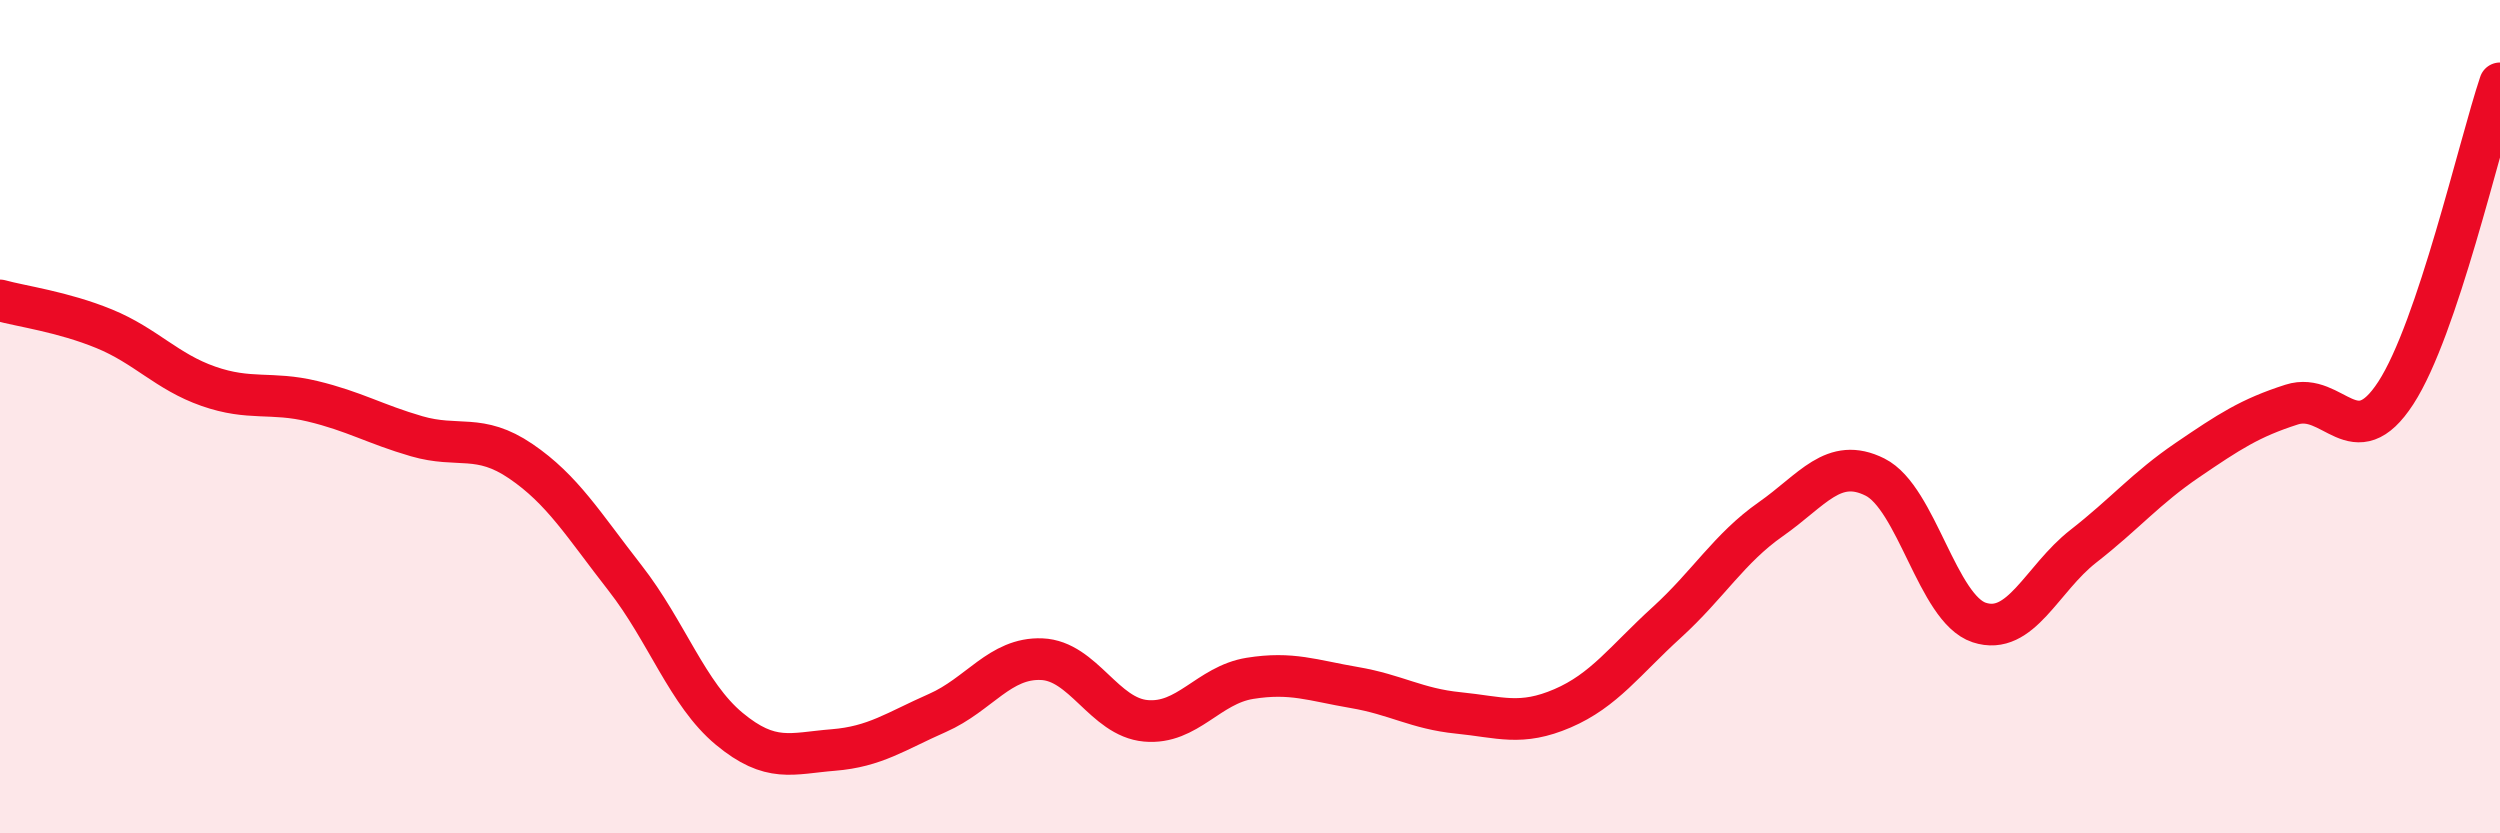
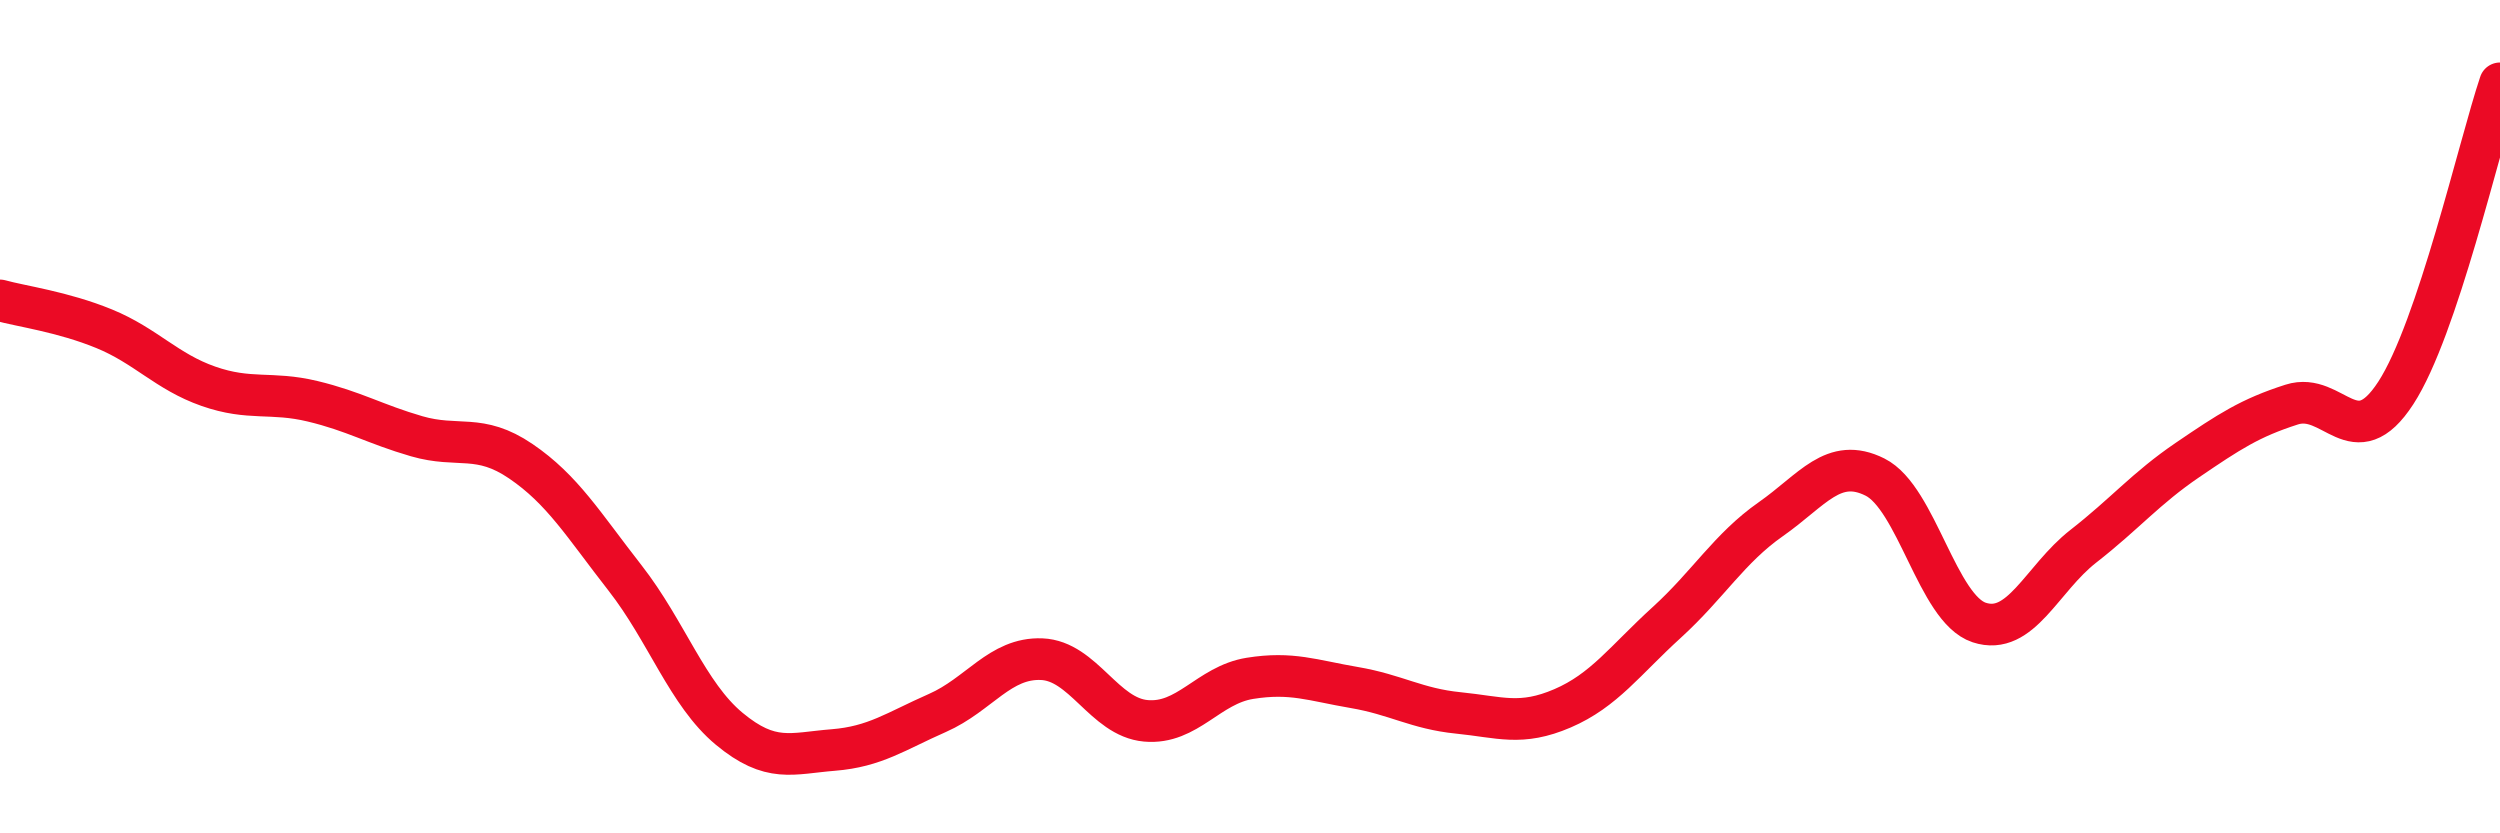
<svg xmlns="http://www.w3.org/2000/svg" width="60" height="20" viewBox="0 0 60 20">
-   <path d="M 0,7.21 C 0.5,7.35 1.5,7.48 2.5,7.89 C 3.5,8.3 4,8.92 5,9.27 C 6,9.62 6.5,9.39 7.5,9.63 C 8.5,9.87 9,10.18 10,10.47 C 11,10.76 11.5,10.39 12.5,11.07 C 13.5,11.75 14,12.59 15,13.87 C 16,15.15 16.5,16.66 17.5,17.49 C 18.5,18.32 19,18.08 20,18 C 21,17.92 21.5,17.55 22.5,17.11 C 23.5,16.67 24,15.78 25,15.82 C 26,15.86 26.5,17.21 27.5,17.3 C 28.5,17.39 29,16.44 30,16.28 C 31,16.12 31.5,16.33 32.5,16.5 C 33.5,16.67 34,17.01 35,17.11 C 36,17.21 36.5,17.43 37.5,17 C 38.5,16.57 39,15.85 40,14.94 C 41,14.03 41.5,13.16 42.5,12.46 C 43.5,11.76 44,10.95 45,11.45 C 46,11.95 46.5,14.61 47.5,14.94 C 48.5,15.27 49,13.89 50,13.11 C 51,12.33 51.5,11.72 52.5,11.04 C 53.5,10.36 54,10.03 55,9.71 C 56,9.39 56.5,10.97 57.5,9.43 C 58.5,7.89 59.5,3.49 60,2L60 20L0 20Z" fill="#EB0A25" opacity="0.1" stroke-linecap="round" stroke-linejoin="round" />
  <path d="M 0,7.21 C 0.5,7.35 1.5,7.48 2.5,7.89 C 3.5,8.3 4,8.92 5,9.27 C 6,9.62 6.5,9.39 7.5,9.63 C 8.5,9.87 9,10.18 10,10.47 C 11,10.76 11.5,10.39 12.5,11.07 C 13.5,11.75 14,12.59 15,13.87 C 16,15.15 16.5,16.66 17.5,17.49 C 18.5,18.32 19,18.08 20,18 C 21,17.92 21.5,17.55 22.5,17.11 C 23.5,16.67 24,15.78 25,15.82 C 26,15.86 26.5,17.21 27.5,17.3 C 28.5,17.39 29,16.44 30,16.28 C 31,16.12 31.5,16.33 32.5,16.5 C 33.5,16.67 34,17.01 35,17.11 C 36,17.21 36.5,17.43 37.5,17 C 38.5,16.57 39,15.85 40,14.94 C 41,14.03 41.5,13.16 42.5,12.46 C 43.5,11.76 44,10.95 45,11.45 C 46,11.95 46.5,14.61 47.5,14.94 C 48.5,15.27 49,13.89 50,13.11 C 51,12.33 51.5,11.72 52.5,11.04 C 53.5,10.36 54,10.03 55,9.71 C 56,9.39 56.5,10.97 57.5,9.43 C 58.5,7.89 59.5,3.49 60,2" stroke="#EB0A25" stroke-width="1" fill="none" stroke-linecap="round" stroke-linejoin="round" />
</svg>